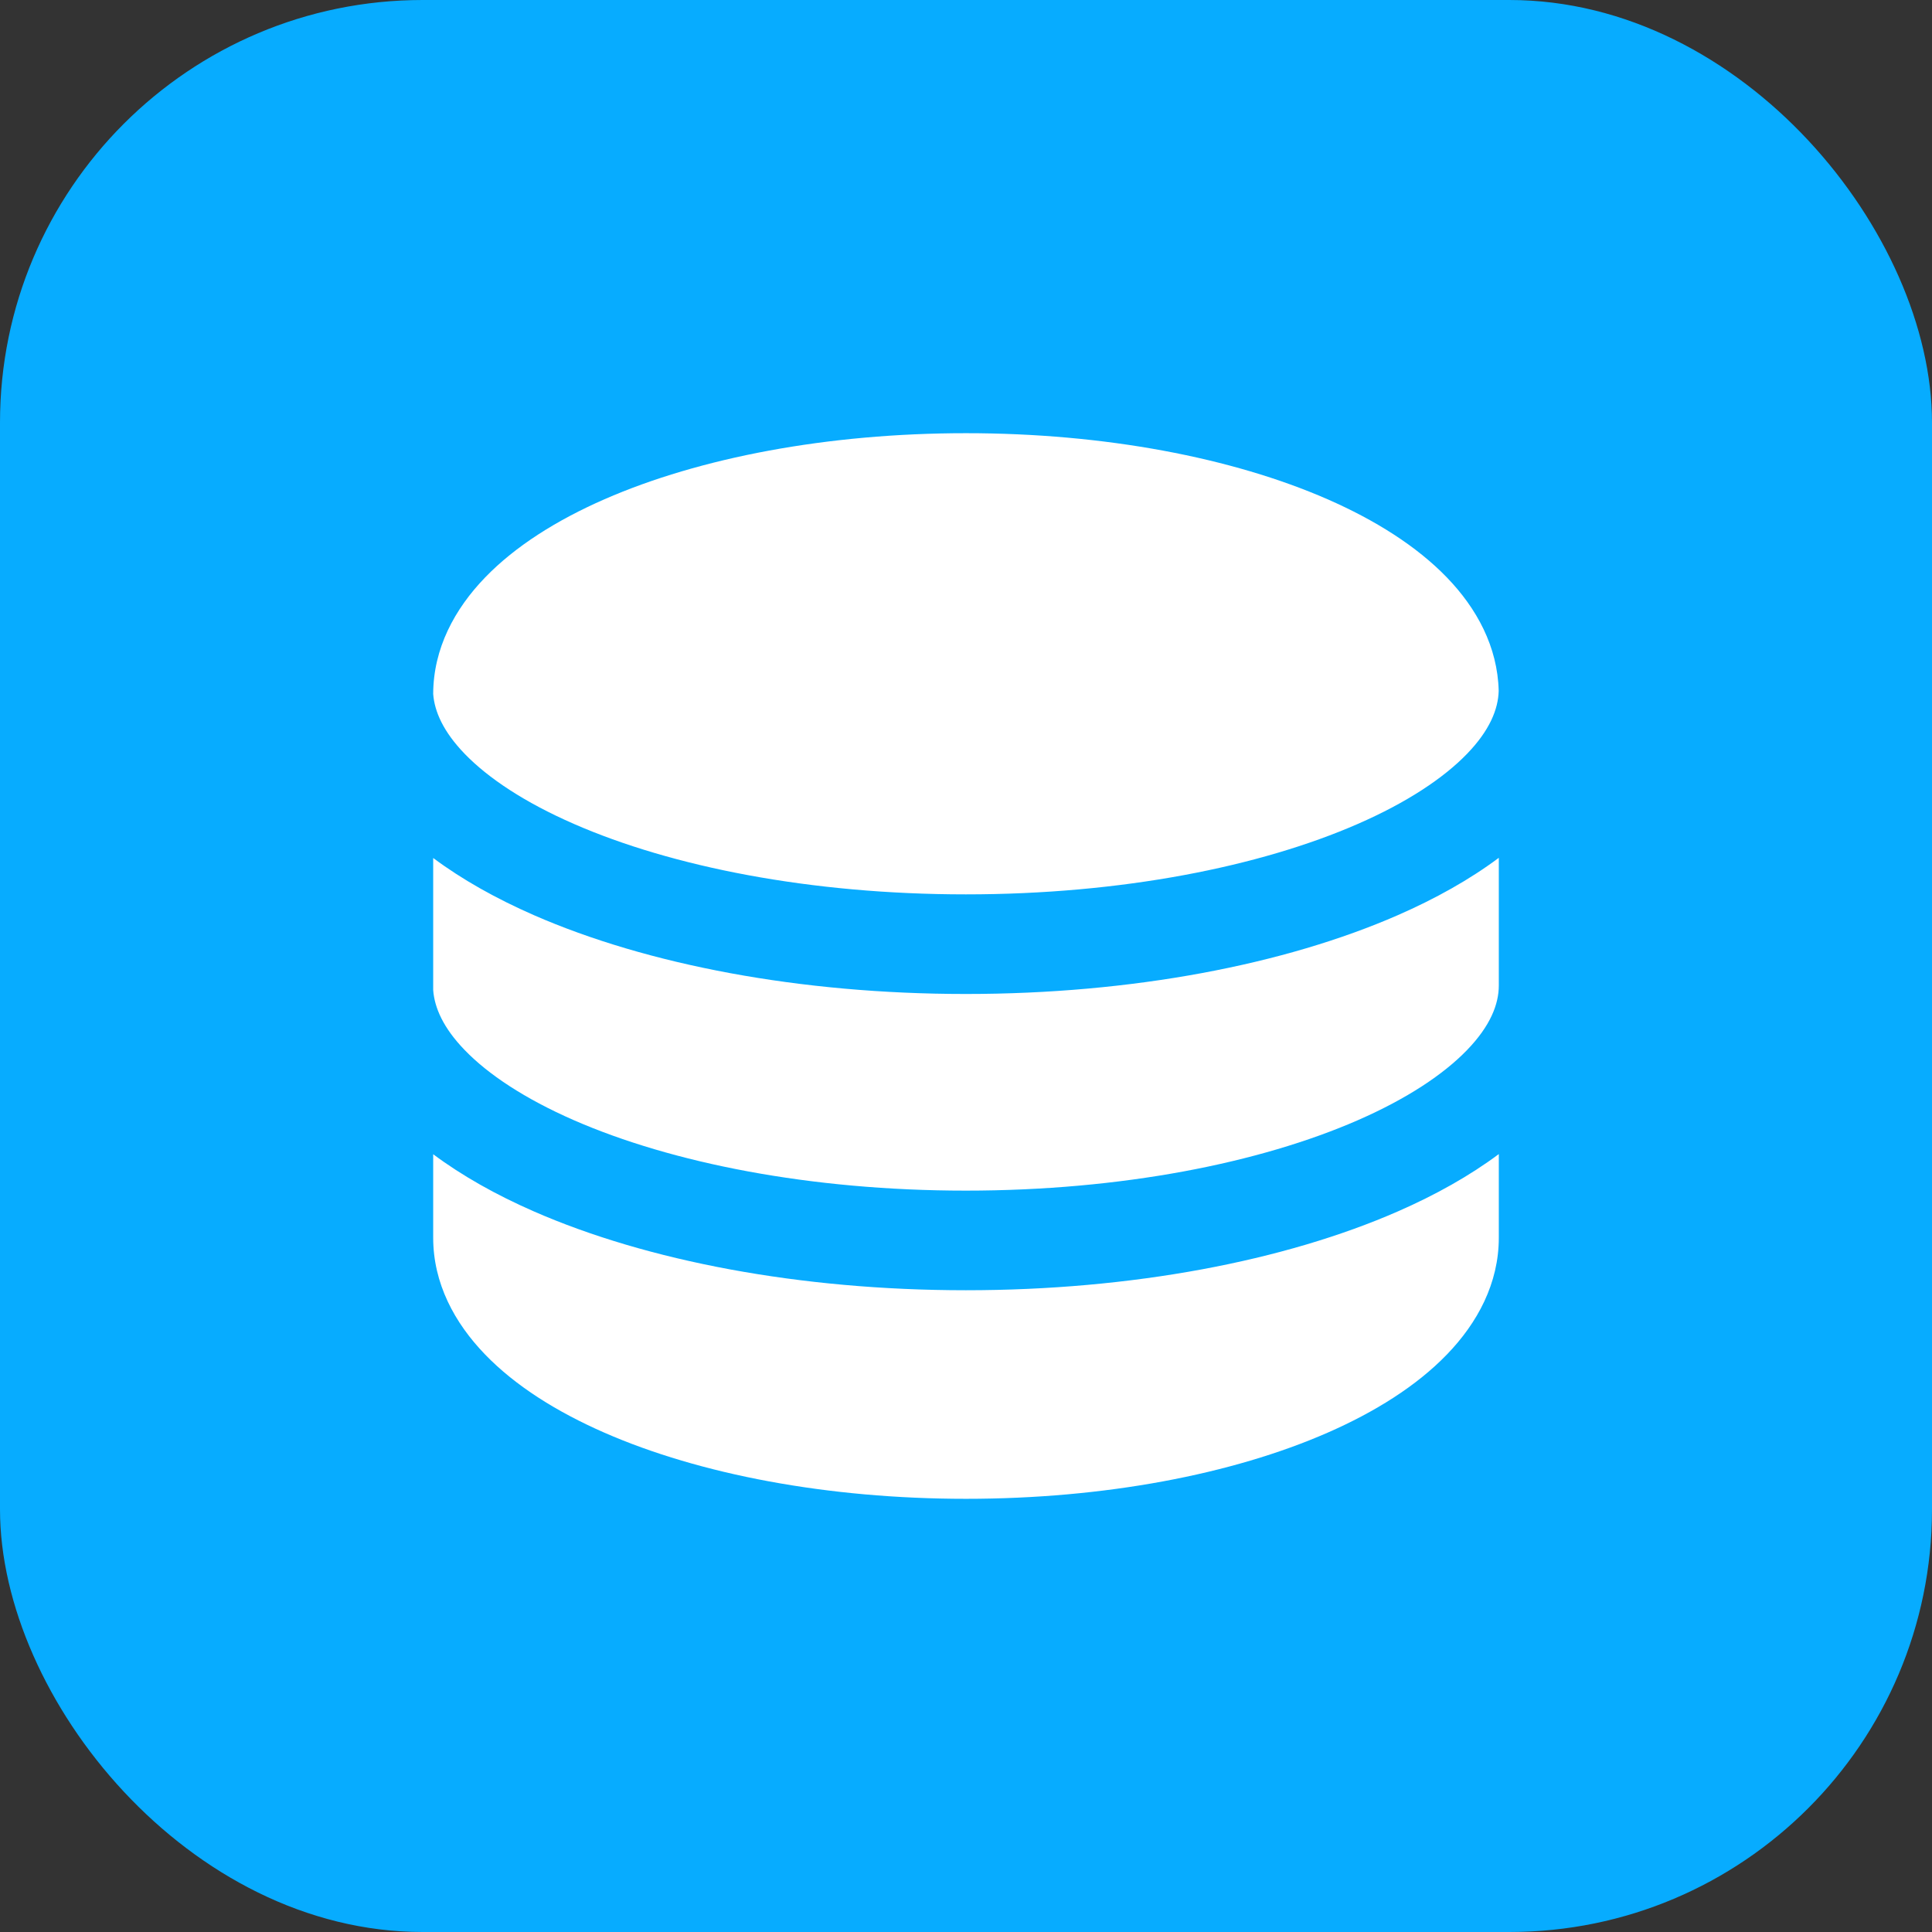
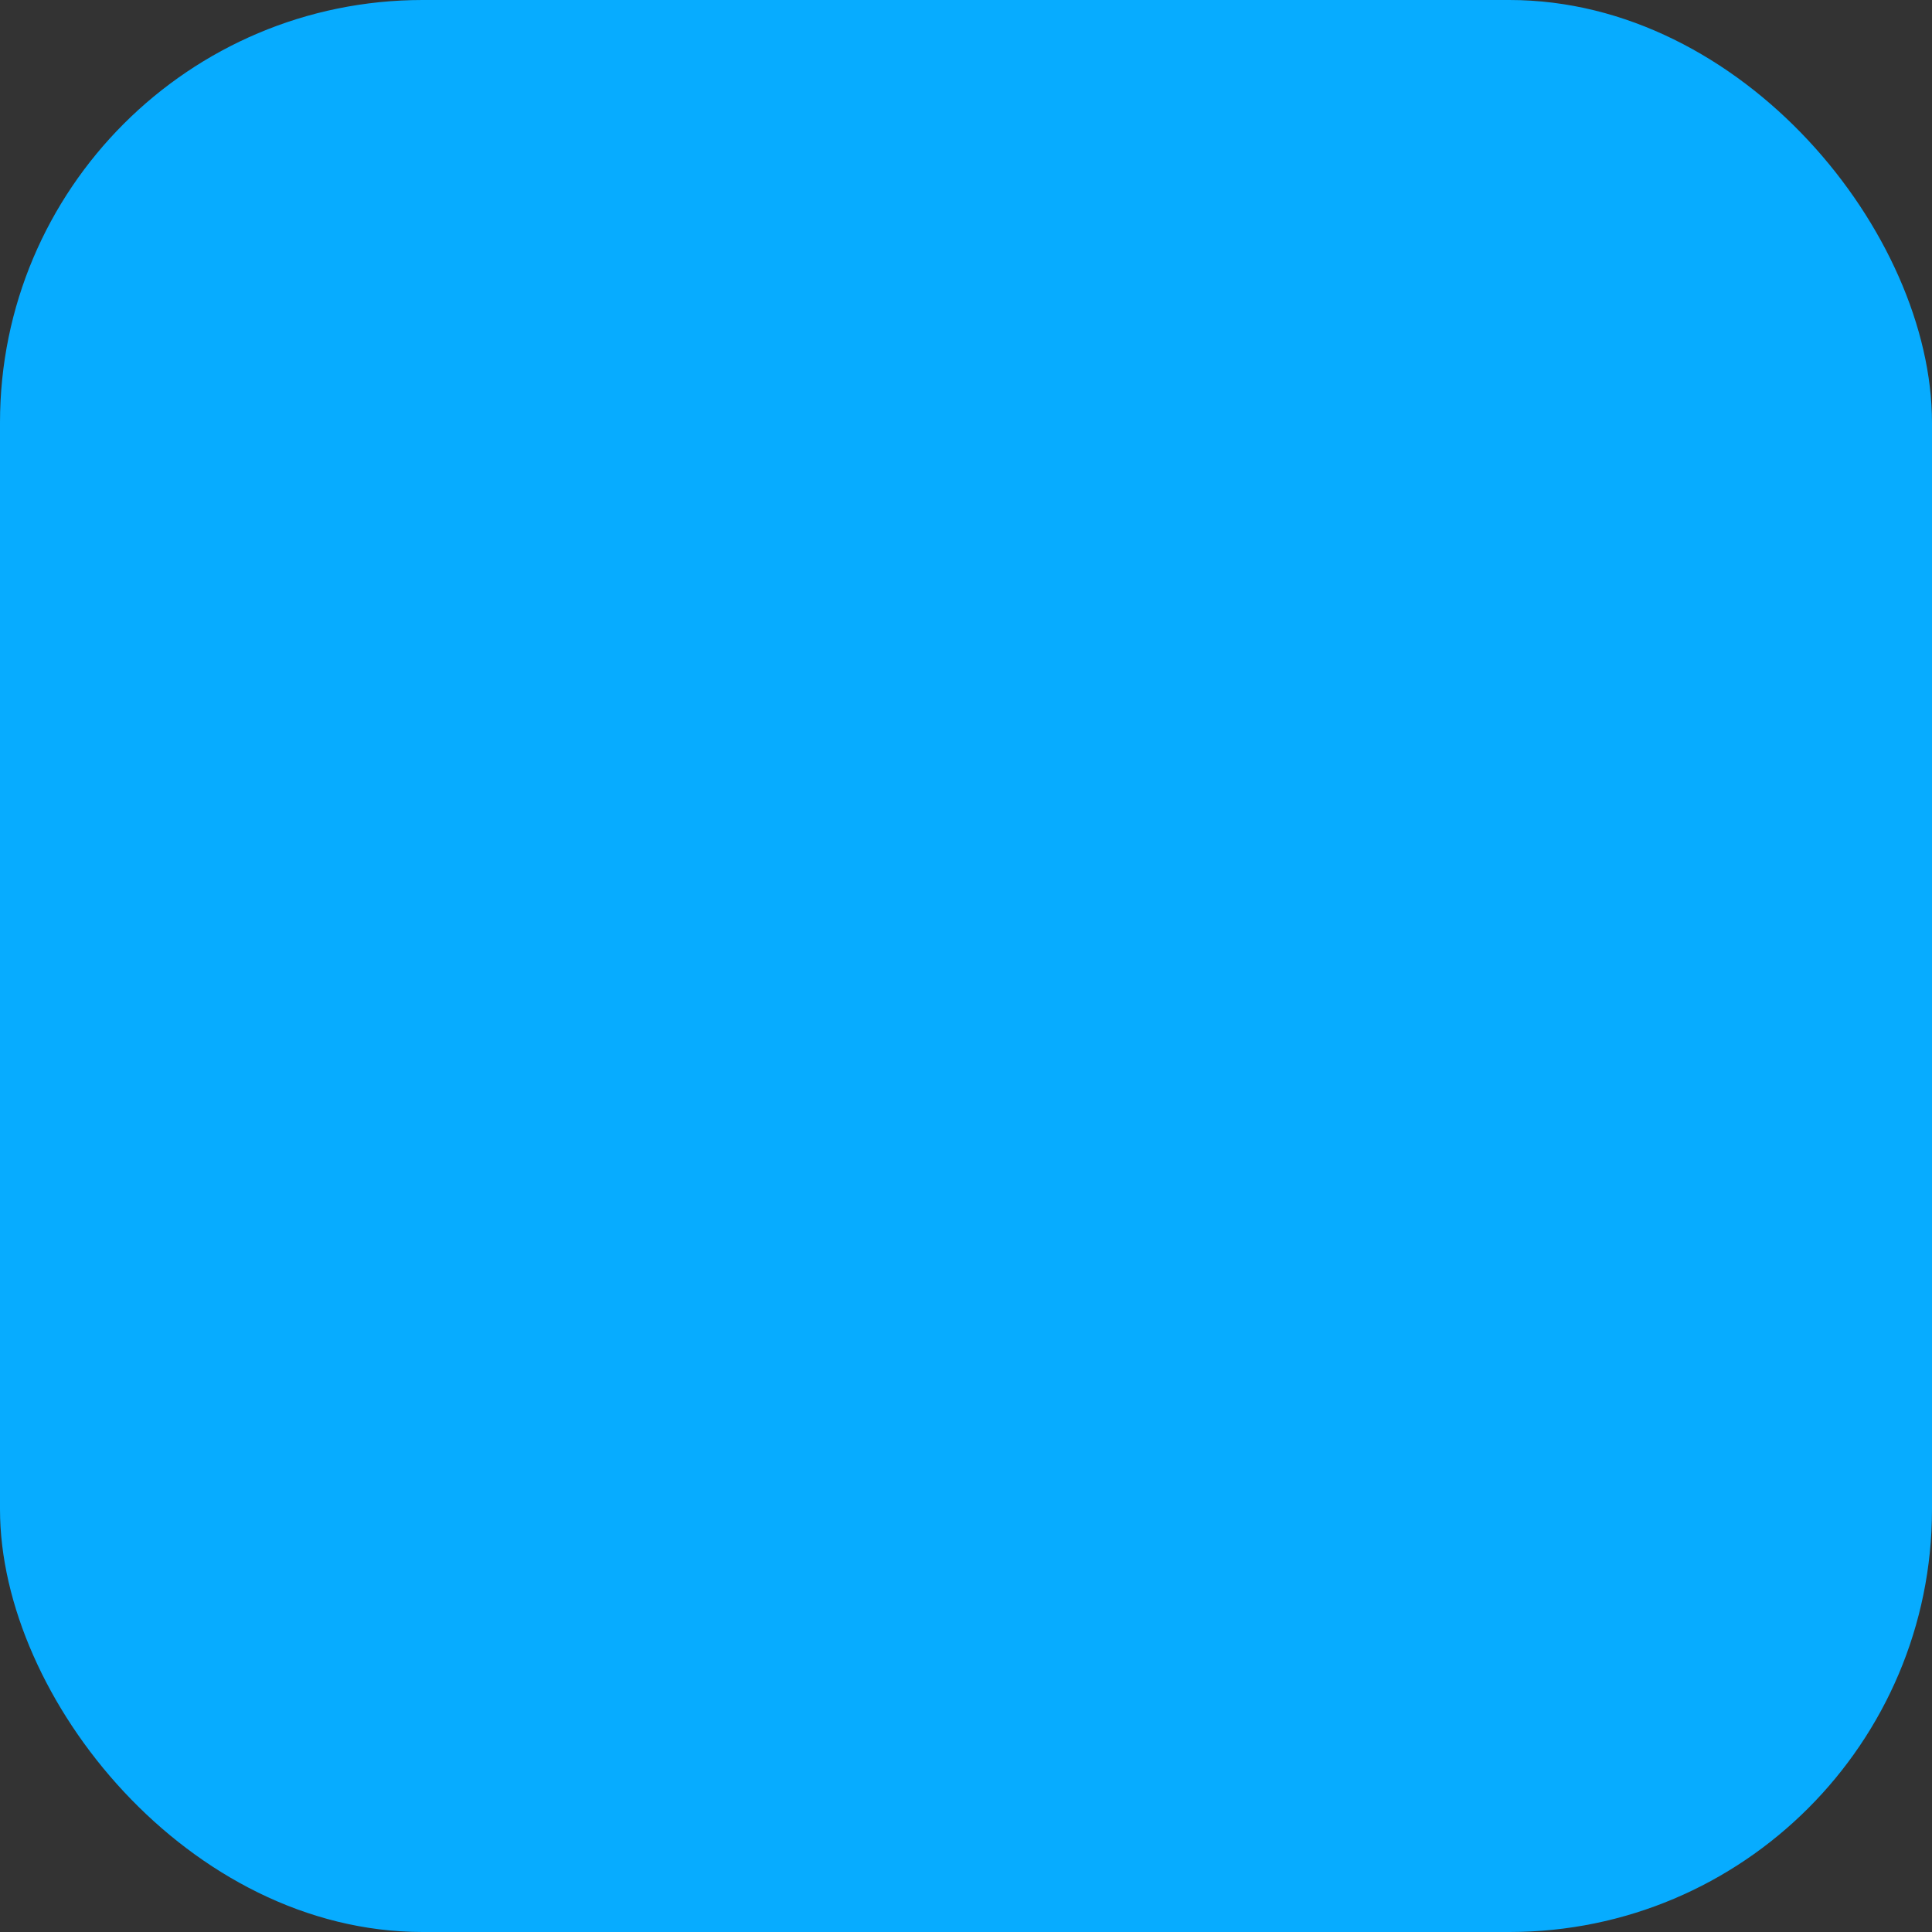
<svg xmlns="http://www.w3.org/2000/svg" width="64" height="64" viewBox="0 0 64 64" fill="none">
  <rect x="0" y="0" width="64" height="64" fill="#333333" stroke="none" />
  <rect width="64" height="64" rx="14" fill="#07ACFF" />
-   <path d="M49.65 41C49.65 42.513 48.943 43.823 47.929 44.871C46.923 45.912 45.547 46.773 43.975 47.461C40.826 48.839 36.591 49.65 32 49.65C27.41 49.65 23.174 48.839 20.025 47.461C18.453 46.773 17.076 45.912 16.071 44.871C15.057 43.823 14.35 42.513 14.35 41V38.236C15.313 38.953 16.442 39.586 17.684 40.129C21.431 41.769 26.492 42.741 31.995 42.741C37.499 42.741 42.56 41.769 46.307 40.129C47.553 39.584 48.685 38.95 49.65 38.23V41ZM49.65 32.645C49.65 33.265 49.37 33.986 48.597 34.785C47.816 35.593 46.607 36.396 44.985 37.106C41.745 38.523 37.154 39.441 31.995 39.441C26.837 39.441 22.246 38.523 19.006 37.106C17.384 36.396 16.174 35.593 15.394 34.785C14.684 34.051 14.393 33.382 14.35 32.797V28.422C15.313 29.14 16.442 29.771 17.684 30.315C21.431 31.954 26.492 32.927 31.995 32.927C37.499 32.927 42.56 31.954 46.307 30.315C47.552 29.77 48.685 29.137 49.65 28.416V32.645ZM32 14.35C36.591 14.35 40.826 15.161 43.975 16.538C45.547 17.226 46.923 18.088 47.929 19.128C48.917 20.15 49.611 21.422 49.646 22.886C49.63 23.494 49.347 24.196 48.597 24.972C47.816 25.779 46.607 26.582 44.985 27.291C41.745 28.709 37.154 29.627 31.995 29.627C26.837 29.627 22.246 28.709 19.006 27.291C17.384 26.582 16.174 25.779 15.394 24.972C14.686 24.239 14.394 23.572 14.35 22.989C14.354 21.481 15.06 20.174 16.071 19.128C17.076 18.088 18.453 17.226 20.025 16.538C23.174 15.161 27.41 14.35 32 14.35Z" fill="white" />
</svg>